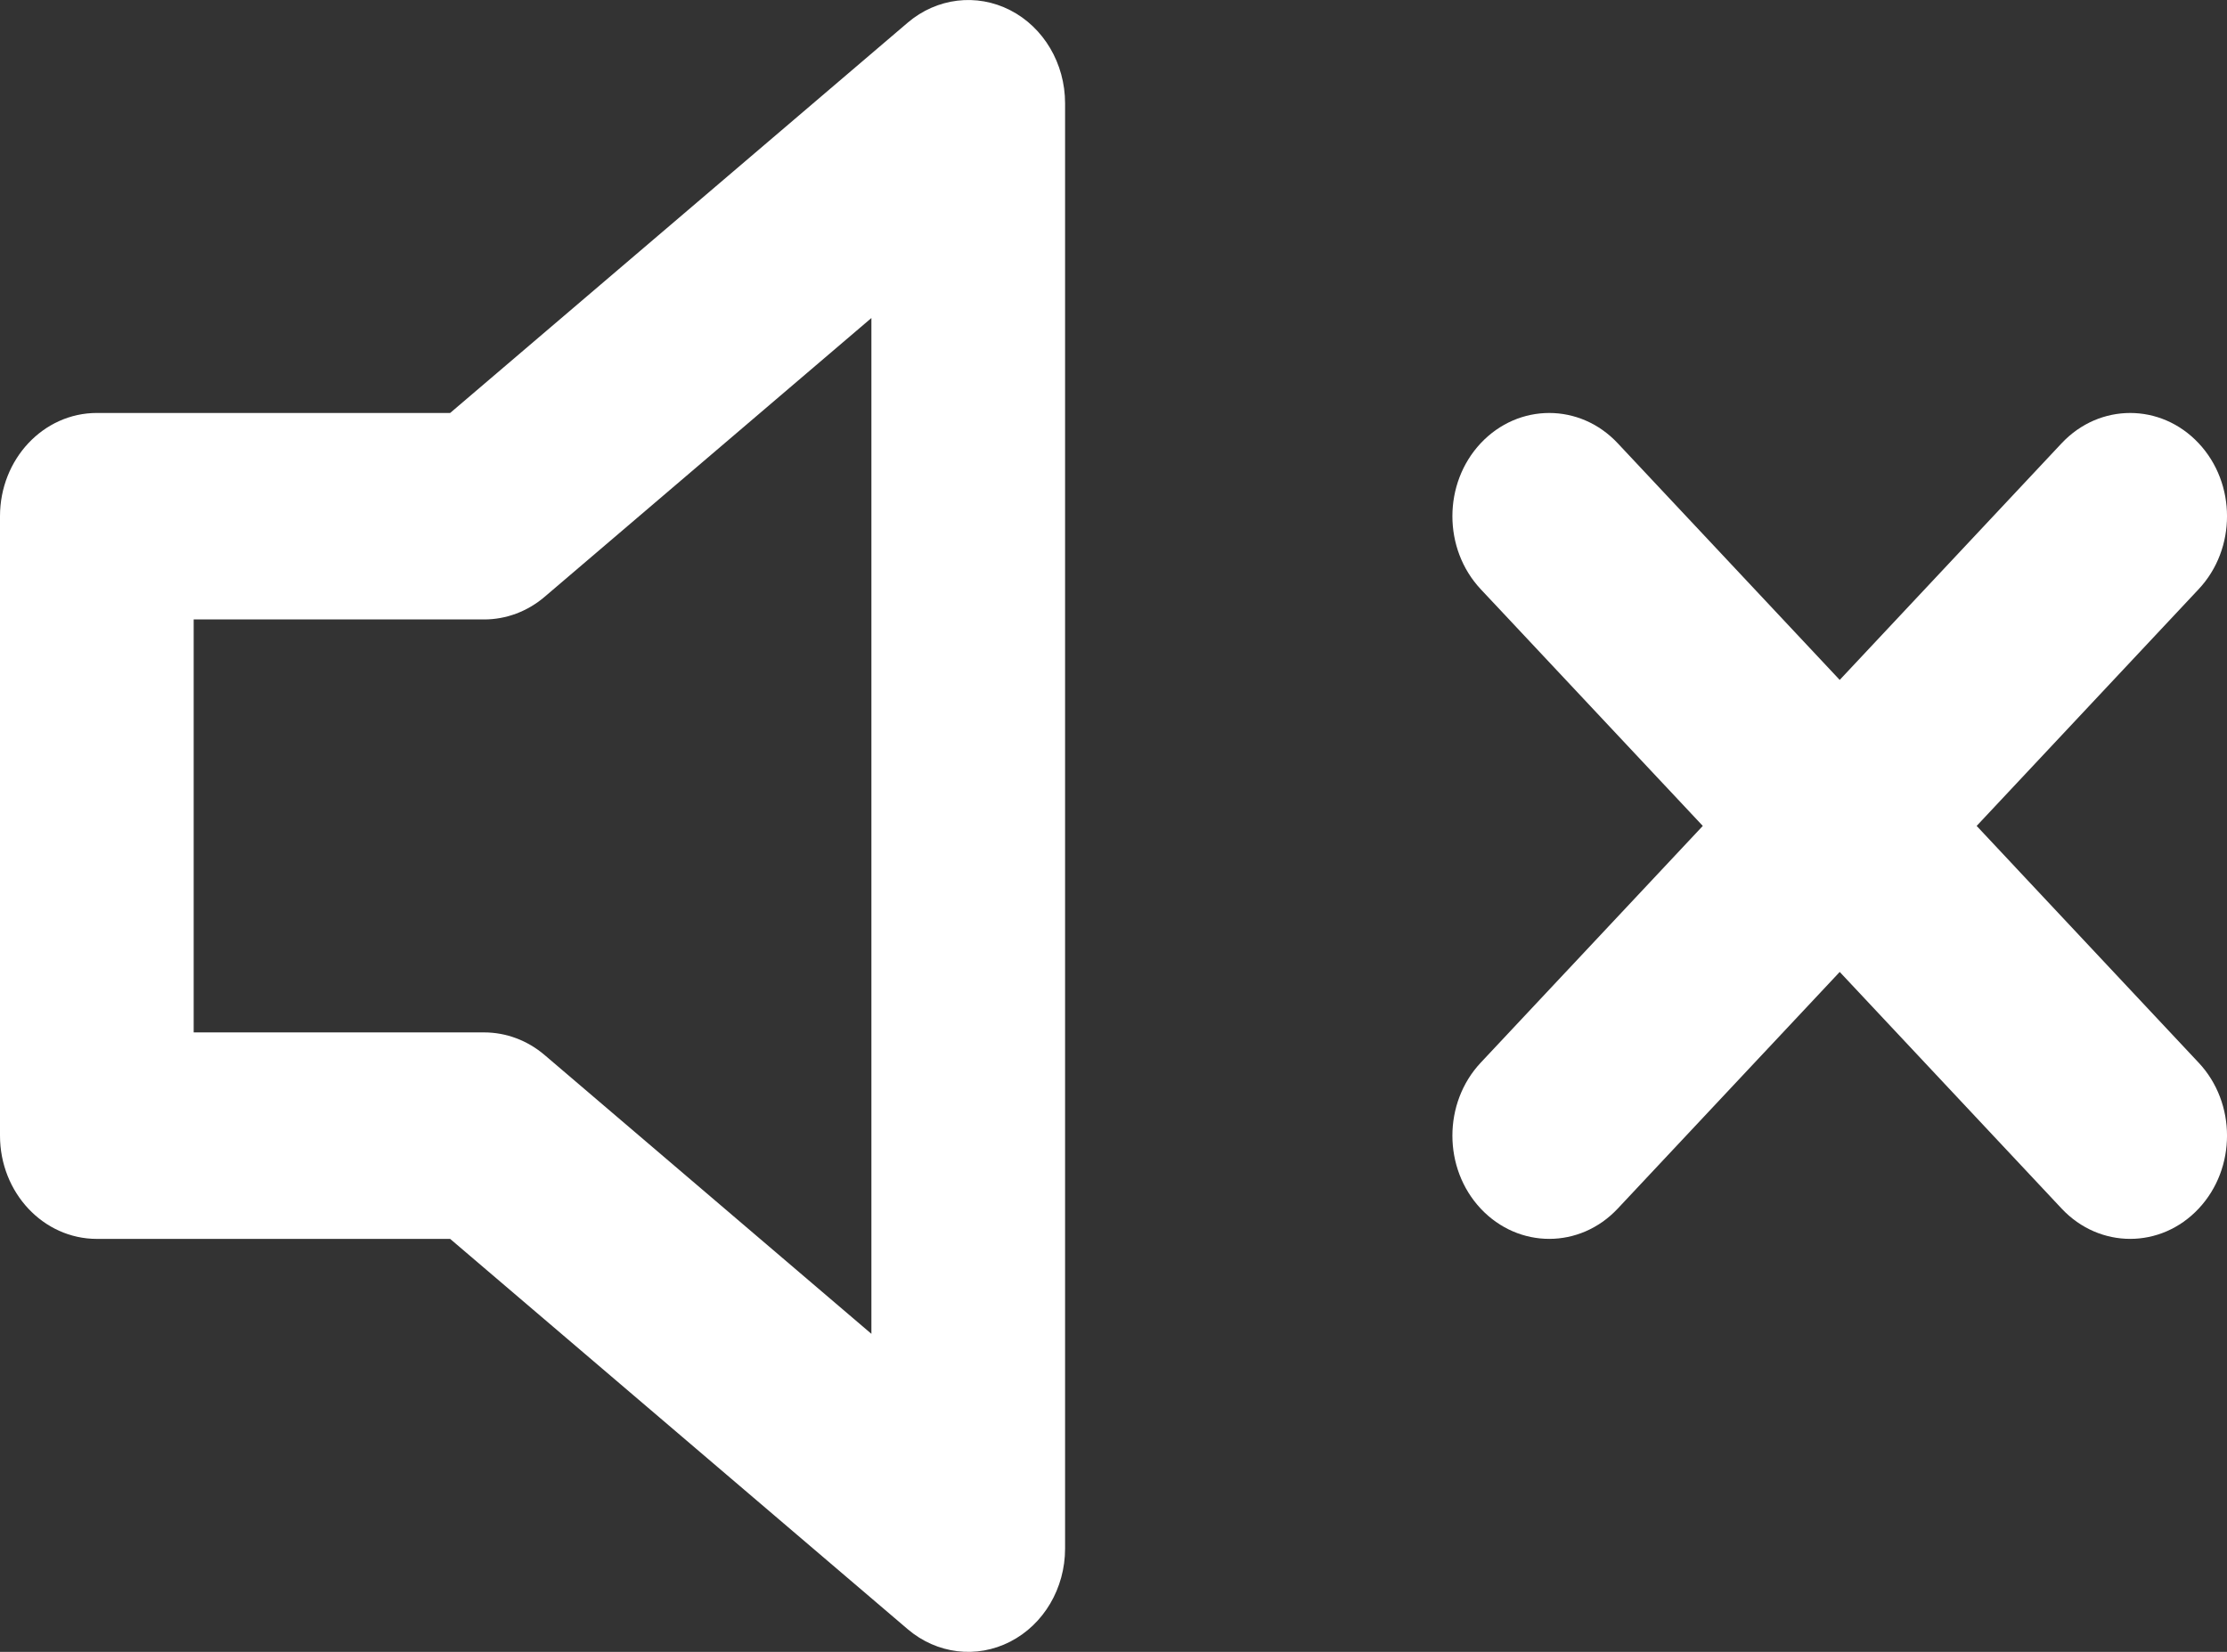
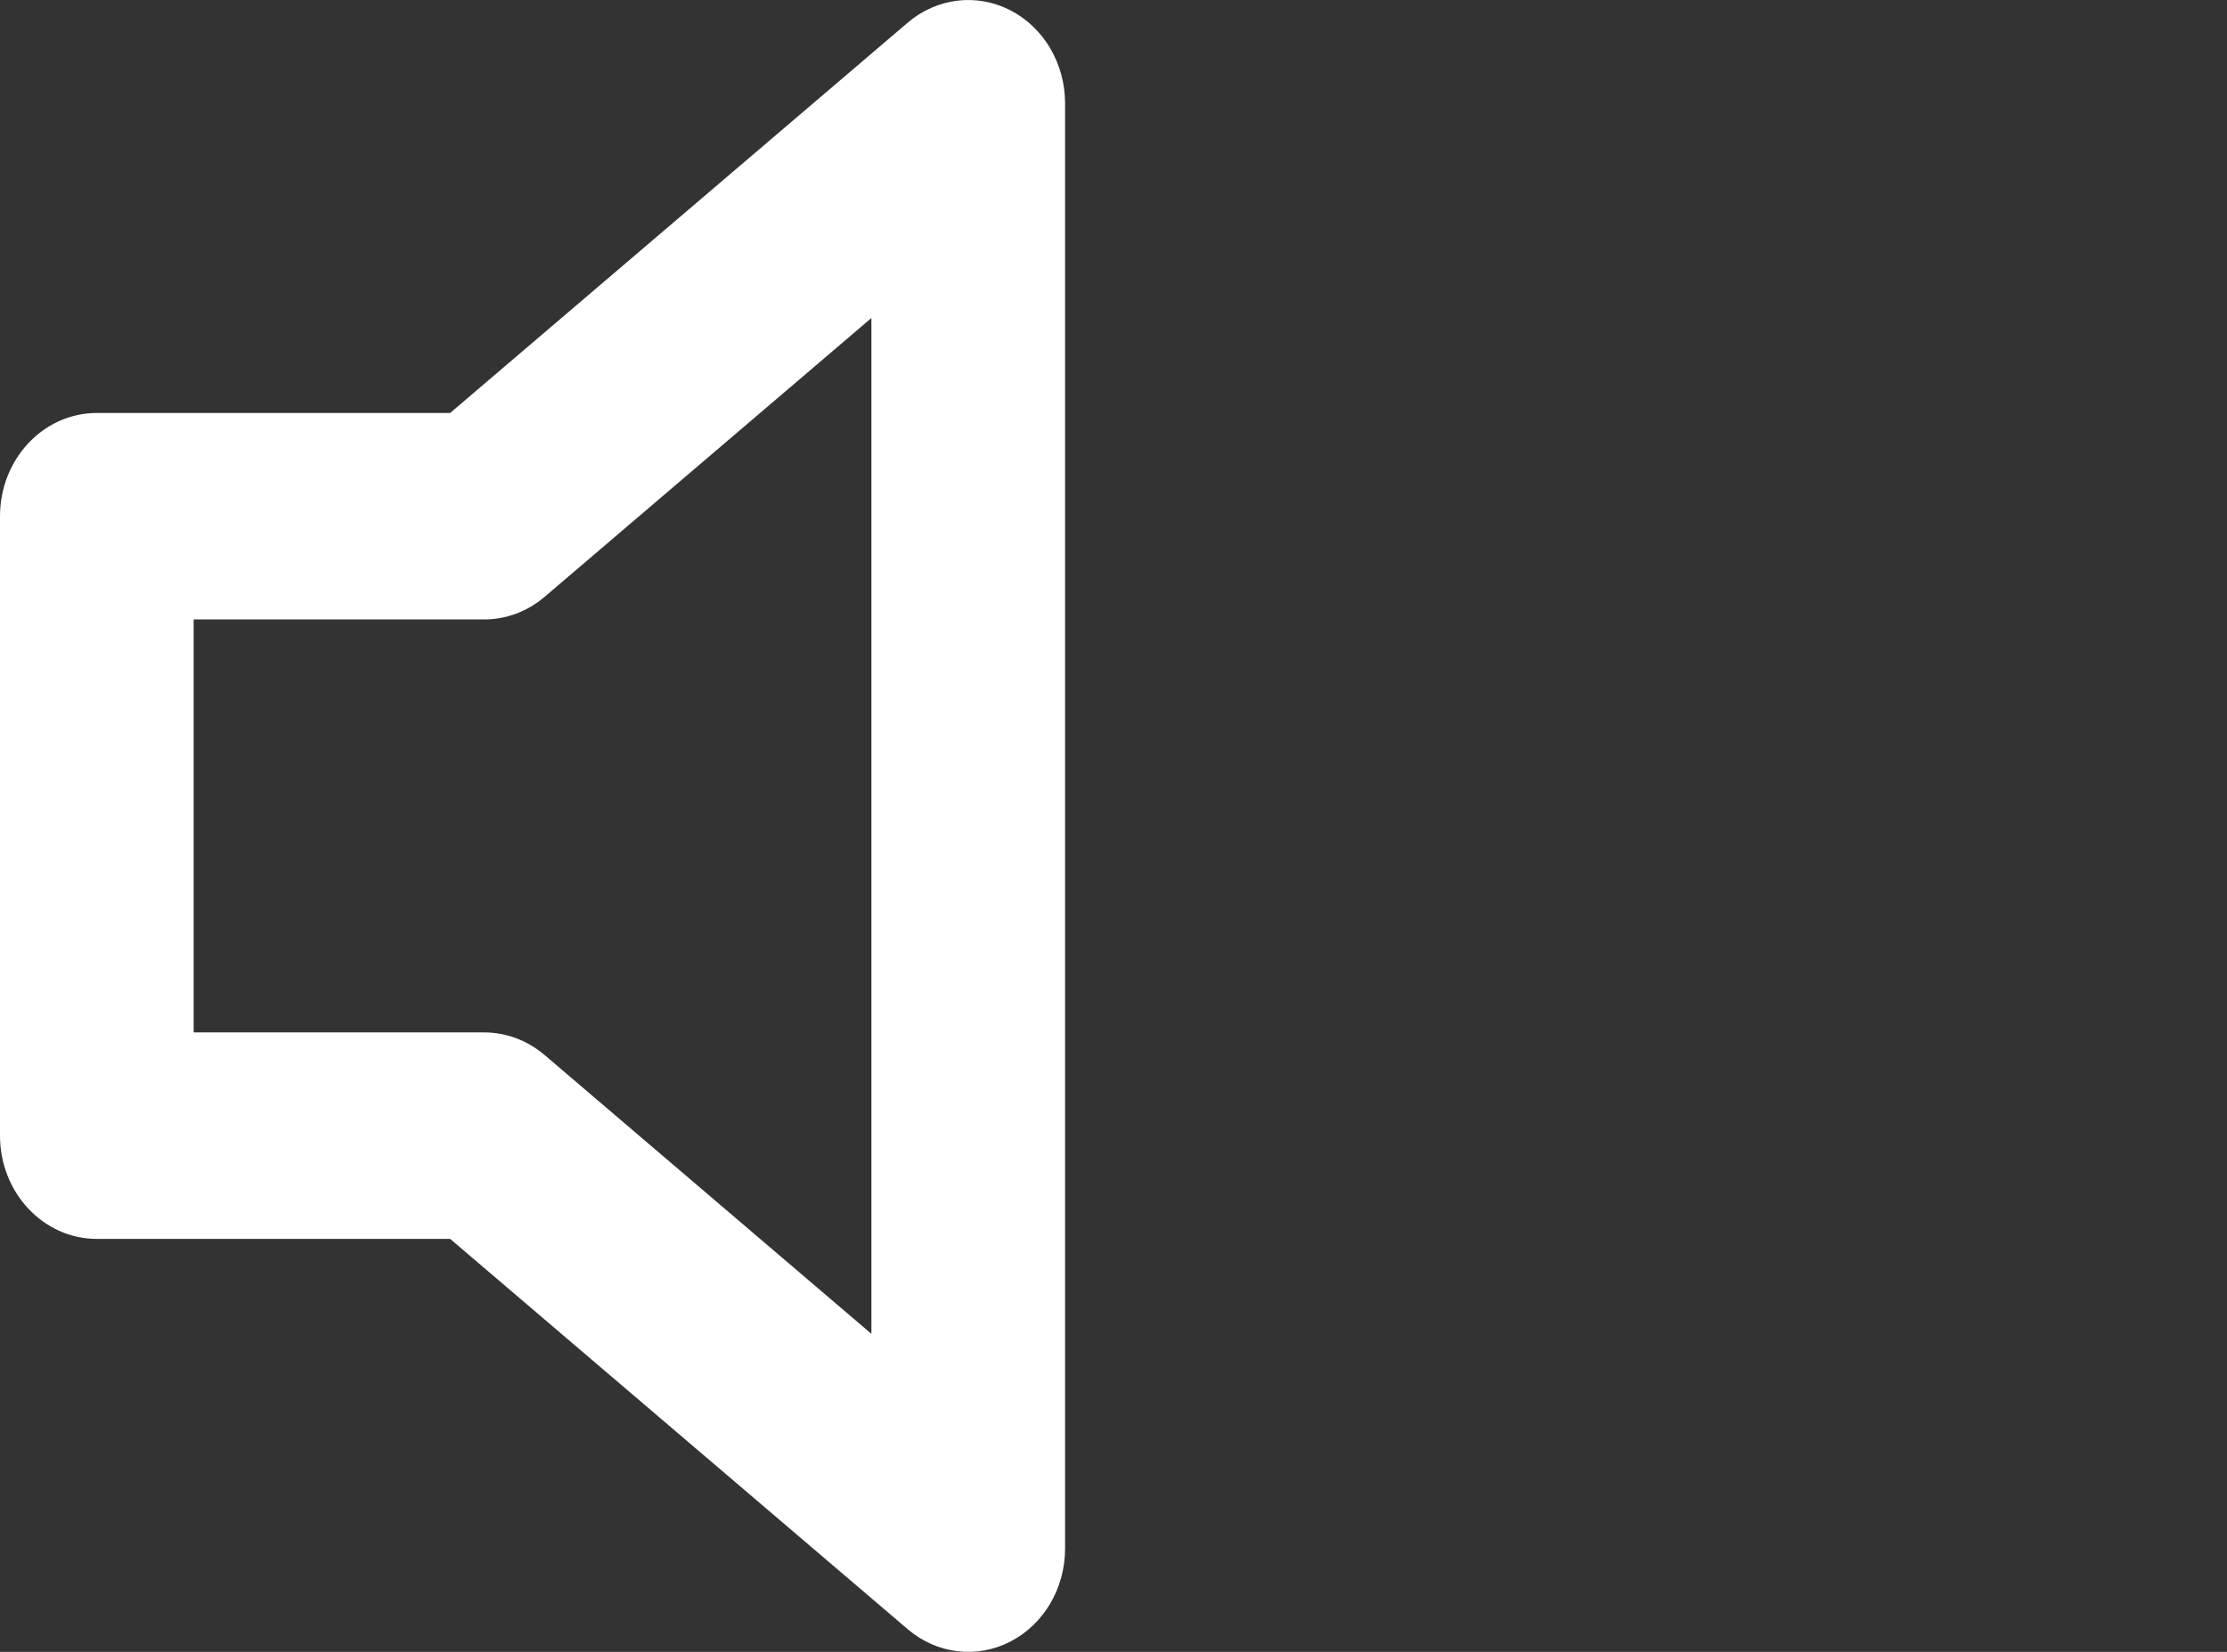
<svg xmlns="http://www.w3.org/2000/svg" width="31" height="23" viewBox="0 0 31 23" fill="none">
  <rect x="0" y="0" width="31" height="23" fill="#333333" stroke="none" />
  <path fill-rule="evenodd" clip-rule="evenodd" d="M14.062 0.142C14.529 0.381 14.826 0.885 14.826 1.438V21.562C14.826 22.115 14.529 22.619 14.062 22.858C13.595 23.098 13.041 23.03 12.636 22.685L6.266 17.25H1.348C0.603 17.25 0 16.606 0 15.812V7.188C0 6.394 0.603 5.75 1.348 5.75H6.266L12.636 0.315C13.041 -0.03 13.595 -0.097 14.062 0.142ZM12.13 4.428L7.581 8.31C7.342 8.514 7.045 8.625 6.739 8.625H2.696V14.375H6.739C7.045 14.375 7.342 14.486 7.581 14.69L12.13 18.572V4.428Z" fill="white" />
-   <path d="M25.609 13.533L22.518 16.829C21.992 17.39 21.139 17.39 20.612 16.829C20.086 16.268 20.086 15.357 20.612 14.796L23.703 11.5L20.612 8.204C20.086 7.643 20.086 6.732 20.612 6.171C21.139 5.61 21.992 5.61 22.518 6.171L25.609 9.467L28.699 6.171C29.226 5.61 30.079 5.61 30.605 6.171C31.132 6.732 31.132 7.643 30.605 8.204L27.515 11.5L30.605 14.796C31.132 15.357 31.132 16.268 30.605 16.829C30.079 17.39 29.226 17.39 28.699 16.829L25.609 13.533Z" fill="white" />
</svg>